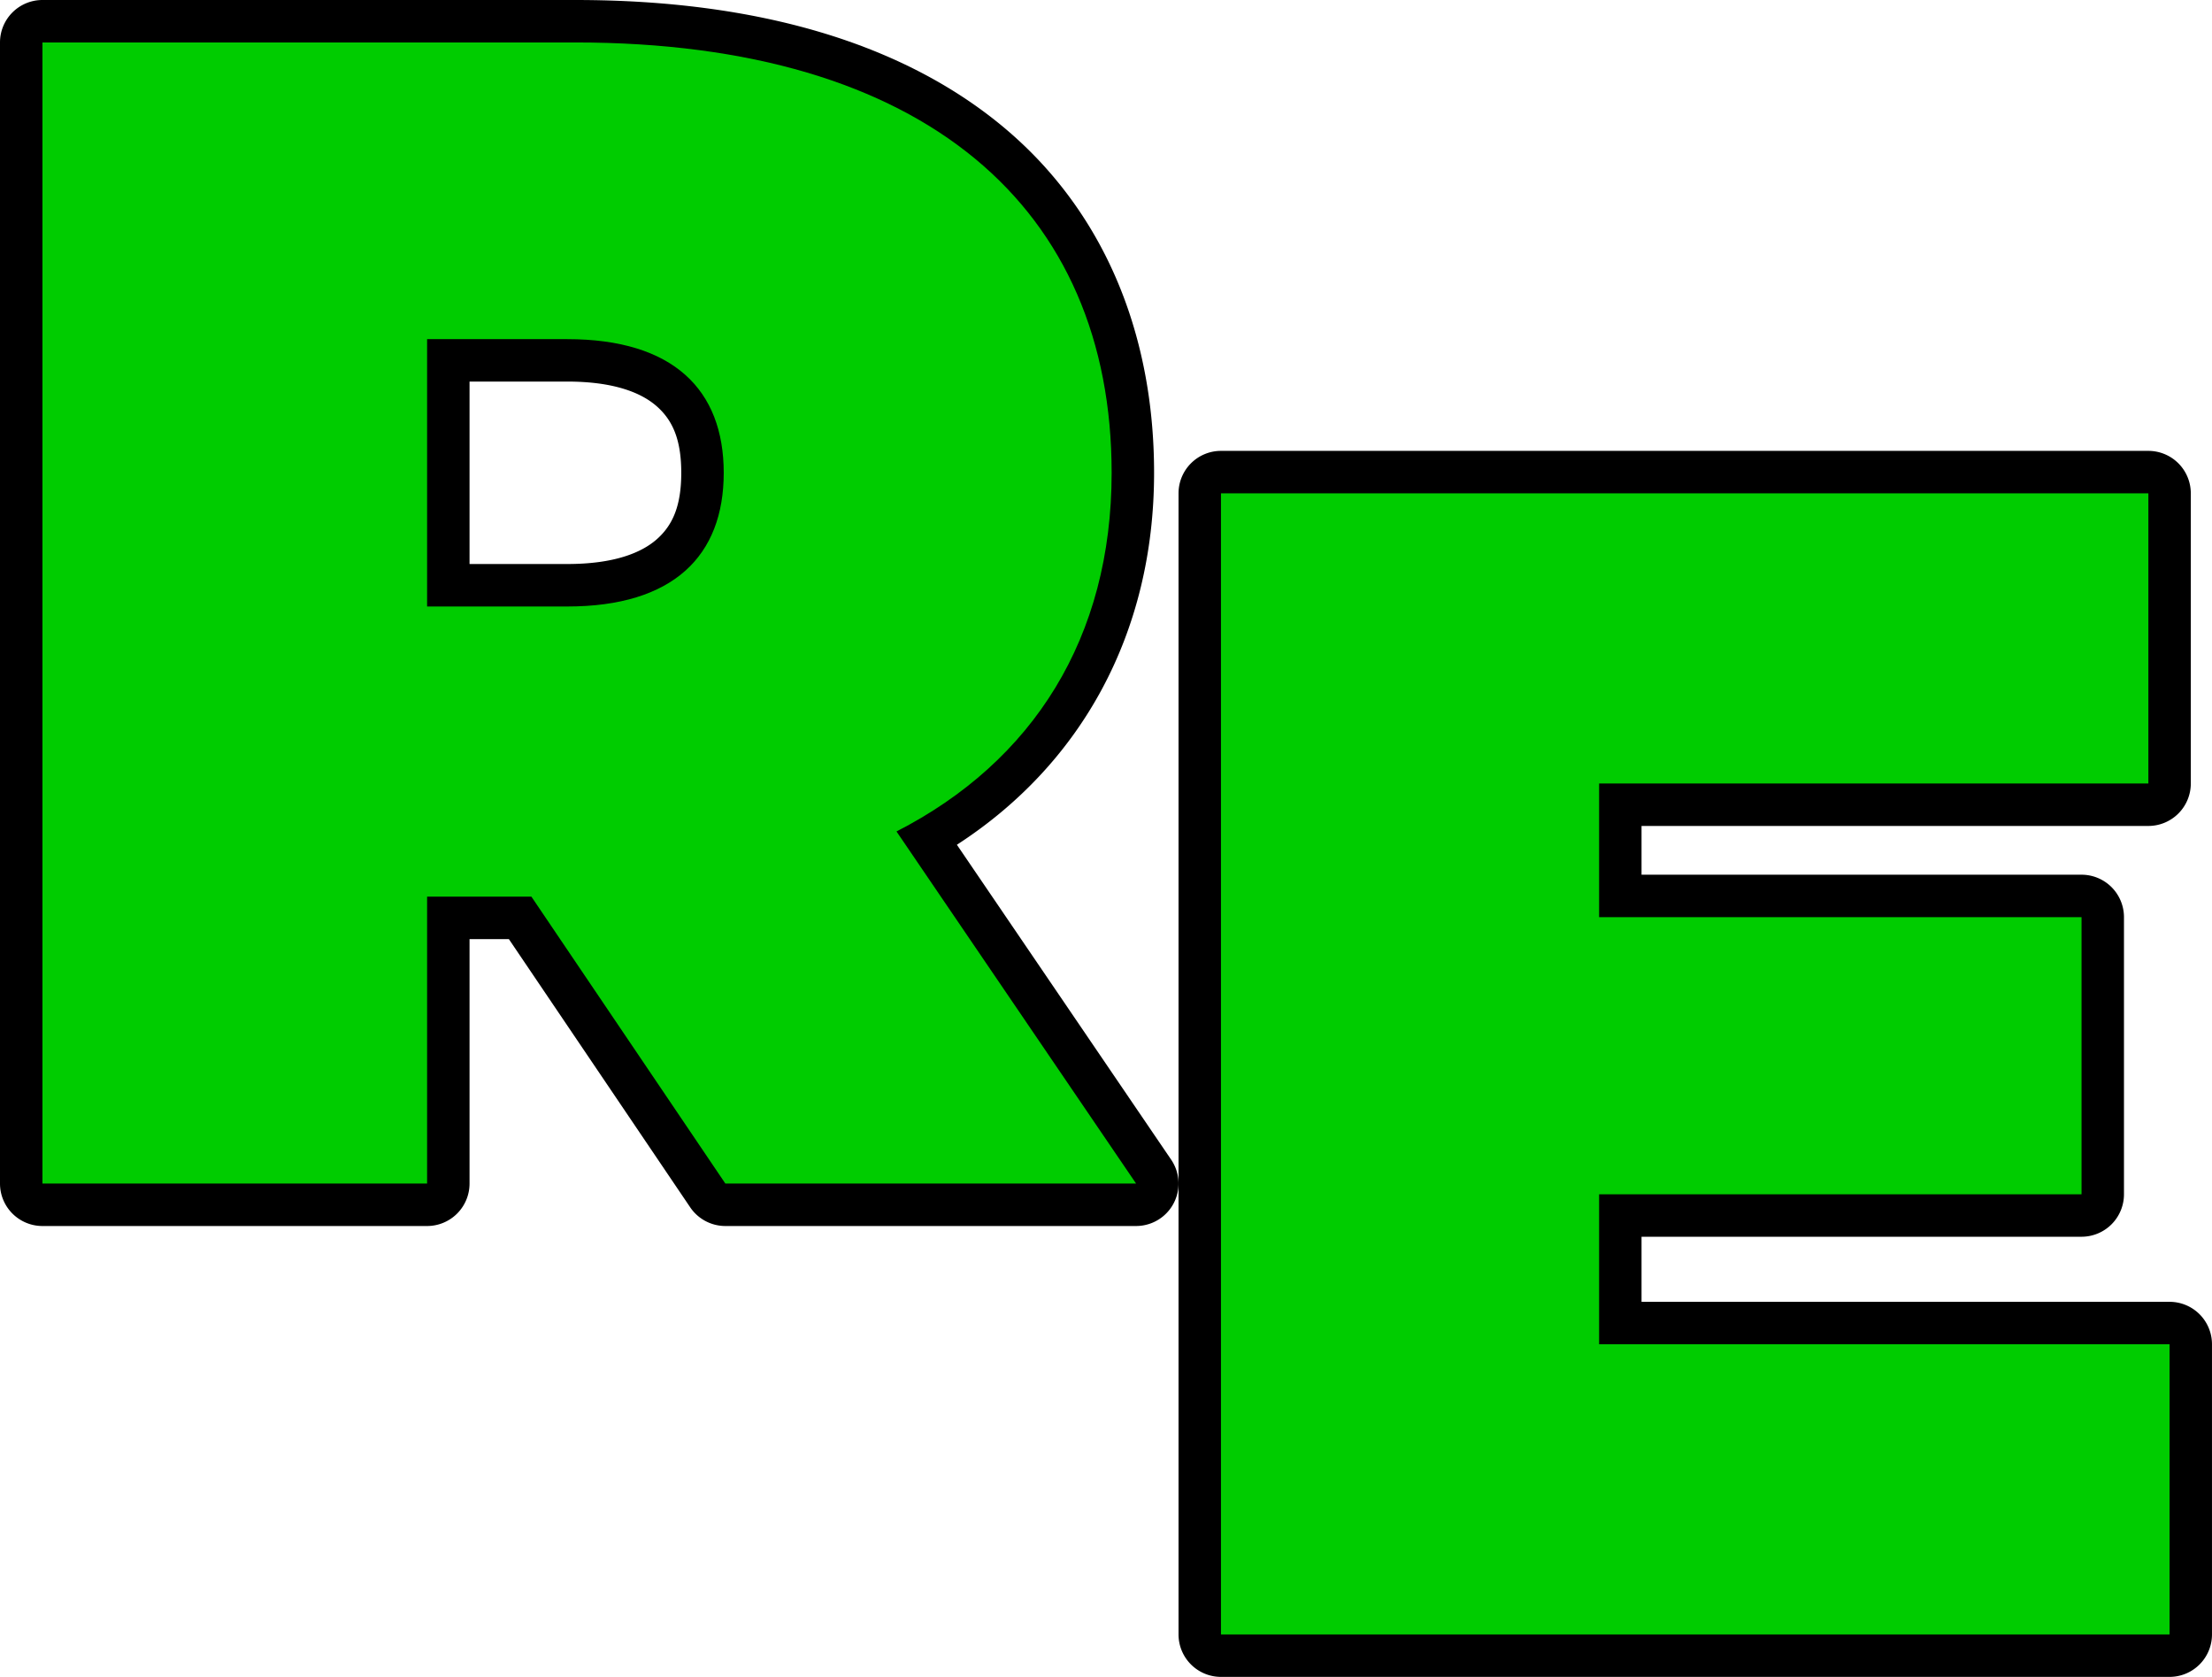
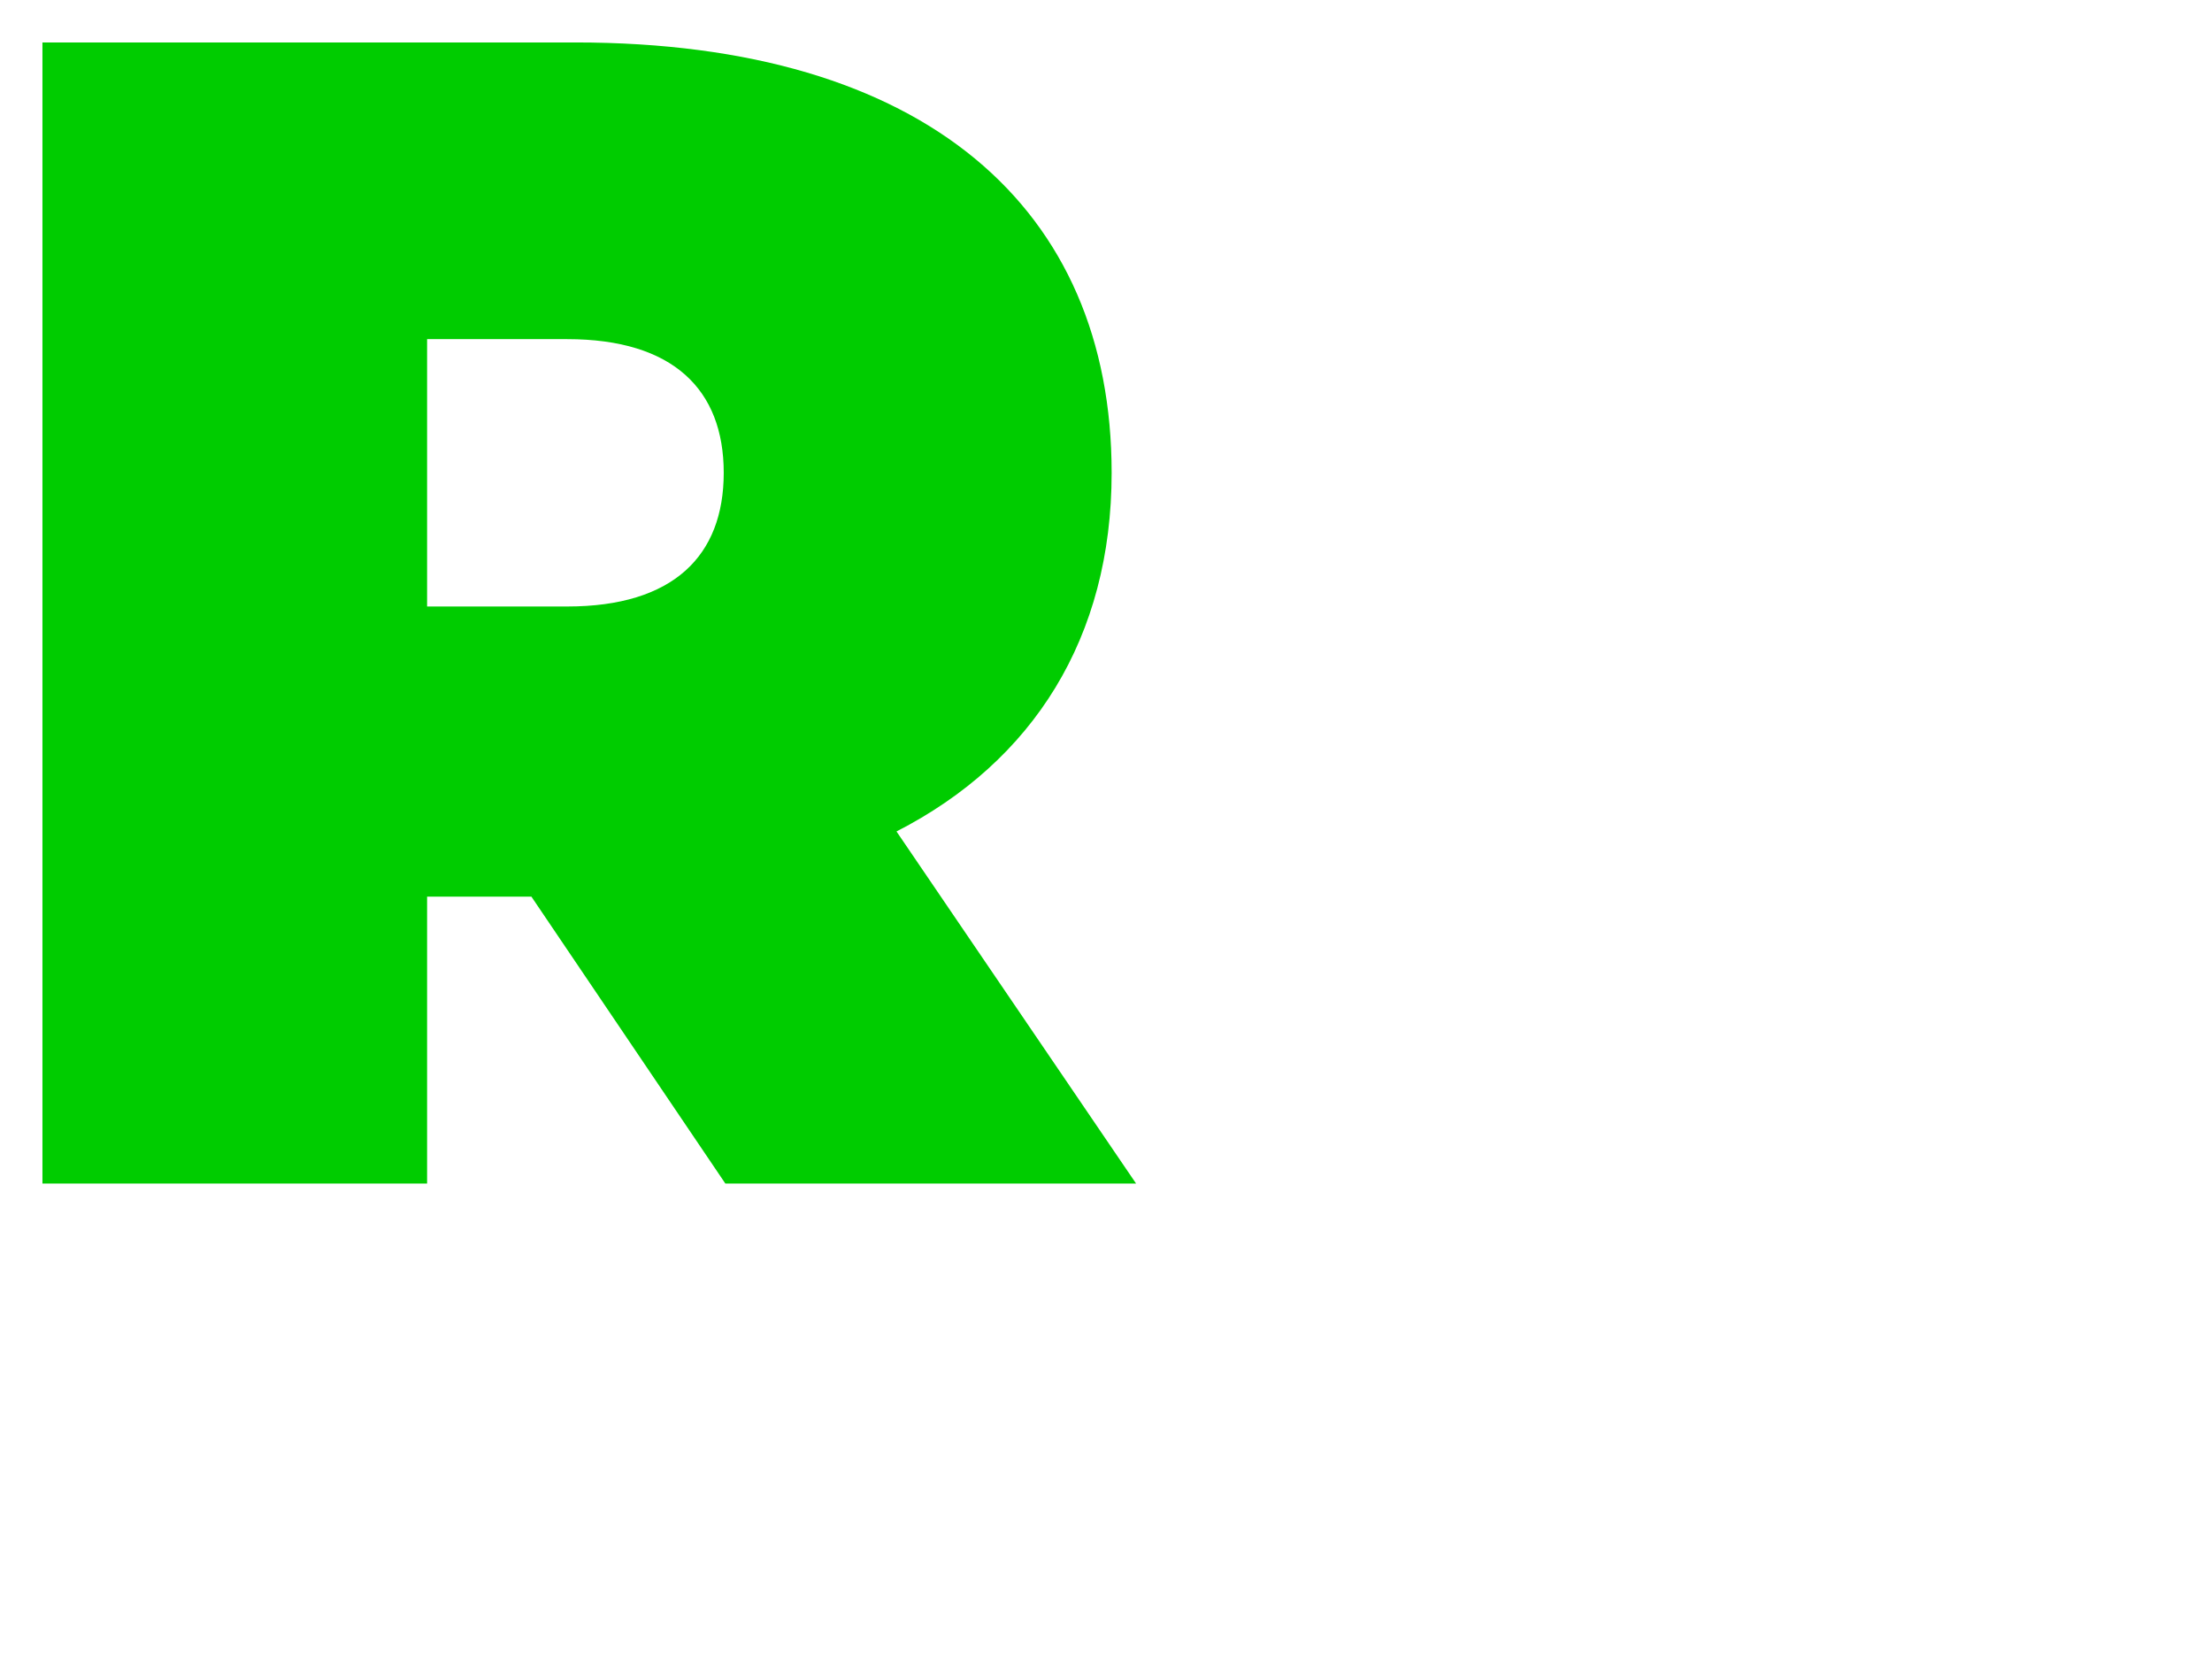
<svg xmlns="http://www.w3.org/2000/svg" xmlns:ns1="http://www.inkscape.org/namespaces/inkscape" xmlns:ns2="http://sodipodi.sourceforge.net/DTD/sodipodi-0.dtd" width="173.237" height="131.305" viewBox="0 0 173.237 131.305" version="1.1" id="svg1" ns1:version="1.4.2 (ebf0e940d0, 2025-05-08)" ns2:docname="logo_rozumna_energetika.svg">
  <ns2:namedview id="namedview1" pagecolor="#ffffff" bordercolor="#000000" borderopacity="0.25" ns1:showpageshadow="2" ns1:pageopacity="0.0" ns1:pagecheckerboard="0" ns1:deskcolor="#d1d1d1" ns1:document-units="px" ns1:zoom="2.8284271" ns1:cx="53.563339" ns1:cy="73.362329" ns1:window-width="1728" ns1:window-height="1071" ns1:window-x="0" ns1:window-y="0" ns1:window-maximized="1" ns1:current-layer="layer1" />
  <defs id="defs1" />
  <g ns1:label="Layer 1" ns1:groupmode="layer" id="layer1">
    <g id="logo">
      <g id="letter_e" style="opacity:1">
-         <path style="font-weight:900;font-size:127.646px;line-height:0.9;font-family:Montserrat;-inkscape-font-specification:'Montserrat, Heavy';baseline-shift:baseline;display:inline;overflow:visible;vector-effect:none;stroke-linejoin:round;paint-order:stroke fill markers;enable-background:accumulate;stop-color:#000000;stop-opacity:1" d="m 95.623,35.305 a 3.324,3.324 0 0 0 -3.324,3.324 v 89.352 a 3.324,3.324 0 0 0 3.324,3.324 h 74.289 a 3.324,3.324 0 0 0 3.324,-3.324 v -22.721 a 3.324,3.324 0 0 0 -3.324,-3.324 h -41.352 v -5.096 h 34.459 a 3.324,3.324 0 0 0 3.324,-3.322 V 71.816 a 3.324,3.324 0 0 0 -3.324,-3.324 h -34.459 v -3.818 h 39.693 a 3.324,3.324 0 0 0 3.324,-3.324 V 38.629 a 3.324,3.324 0 0 0 -3.324,-3.324 z m 3.324,6.648 h 65.982 v 16.072 h -39.693 a 3.324,3.324 0 0 0 -3.324,3.324 v 10.467 a 3.324,3.324 0 0 0 3.324,3.324 h 34.459 v 15.053 h -34.459 a 3.324,3.324 0 0 0 -3.324,3.324 v 11.742 a 3.324,3.324 0 0 0 3.324,3.324 h 41.354 v 16.072 H 98.947 Z" id="path3" />
-         <path style="font-weight:900;font-size:127.646px;line-height:0.9;font-family:Montserrat;-inkscape-font-specification:'Montserrat, Heavy';baseline-shift:baseline;display:inline;overflow:visible;vector-effect:none;fill:#00cc00;stroke-linejoin:round;paint-order:stroke fill markers;enable-background:accumulate;stop-color:#000000;stop-opacity:1" d="m 95.623,127.981 h 74.29 v -22.721 h -44.676 V 93.517 h 37.783 V 71.817 H 125.237 V 61.35 h 43.017 V 38.629 H 95.623 Z" id="path4" />
-       </g>
+         </g>
      <g id="letter_r" style="opacity:1">
-         <path style="font-weight:900;font-size:127.646px;line-height:0.9;font-family:Montserrat;-inkscape-font-specification:'Montserrat, Heavy';baseline-shift:baseline;display:inline;overflow:visible;vector-effect:none;stroke-linejoin:round;paint-order:stroke fill markers;enable-background:accumulate;stop-color:#000000;stop-opacity:1" d="M 3.324,0 A 3.324,3.324 0 0 0 0,3.324 V 92.676 A 3.324,3.324 0 0 0 3.324,96 H 33.449 a 3.324,3.324 0 0 0 3.324,-3.324 V 73.535 h 3.08 L 54.055,94.537 A 3.324,3.324 0 0 0 56.809,96 h 32.166 a 3.324,3.324 0 0 0 2.748,-5.193 L 74.941,66.146 c 9.709,-6.279 15.443,-16.527 15.443,-29.123 0,-11.119 -4.067,-20.685 -11.914,-27.168 C 70.624,3.373 59.312,0 45.064,0 Z M 6.648,6.648 H 45.064 c 13.196,0 22.882,3.135 29.172,8.332 6.29,5.197 9.5,12.483 9.5,22.043 0,11.839 -5.276,20.124 -15.041,25.123 a 3.324,3.324 0 0 0 -1.232,4.828 L 82.691,89.352 H 58.572 L 44.371,68.348 A 3.324,3.324 0 0 0 41.617,66.887 H 33.449 A 3.324,3.324 0 0 0 30.125,70.211 V 89.352 H 6.648 Z M 33.449,23.23 A 3.324,3.324 0 0 0 30.125,26.555 v 20.936 a 3.324,3.324 0 0 0 3.324,3.324 h 10.977 c 4.677,0 8.631,-1.127 11.449,-3.635 2.818,-2.508 4.129,-6.228 4.129,-10.156 0,-3.928 -1.311,-7.651 -4.129,-10.158 -2.818,-2.508 -6.772,-3.635 -11.449,-3.635 z m 3.324,6.648 h 7.652 c 3.62,0 5.795,0.855 7.029,1.953 1.235,1.098 1.9,2.61 1.9,5.191 0,2.581 -0.666,4.091 -1.9,5.189 -1.235,1.098 -3.409,1.953 -7.029,1.953 h -7.652 z" id="path1" />
        <path style="font-weight:900;font-size:127.646px;line-height:0.9;font-family:Montserrat;-inkscape-font-specification:'Montserrat, Heavy';baseline-shift:baseline;display:inline;overflow:visible;vector-effect:none;fill:#00cc00;stroke-linejoin:round;paint-order:stroke fill markers;enable-background:accumulate;stop-color:#000000;stop-opacity:1" d="M 3.324,92.676 H 33.449 V 70.21 h 8.169 L 56.808,92.676 H 88.975 L 70.211,65.105 C 80.933,59.616 87.06,49.915 87.06,37.023 87.06,16.344 72.508,3.324 45.064,3.324 H 3.324 Z M 33.449,47.489 V 26.556 H 44.426 c 8.297,0 12.254,3.957 12.254,10.467 0,6.51 -3.957,10.467 -12.254,10.467 z" id="path2" />
      </g>
    </g>
  </g>
</svg>